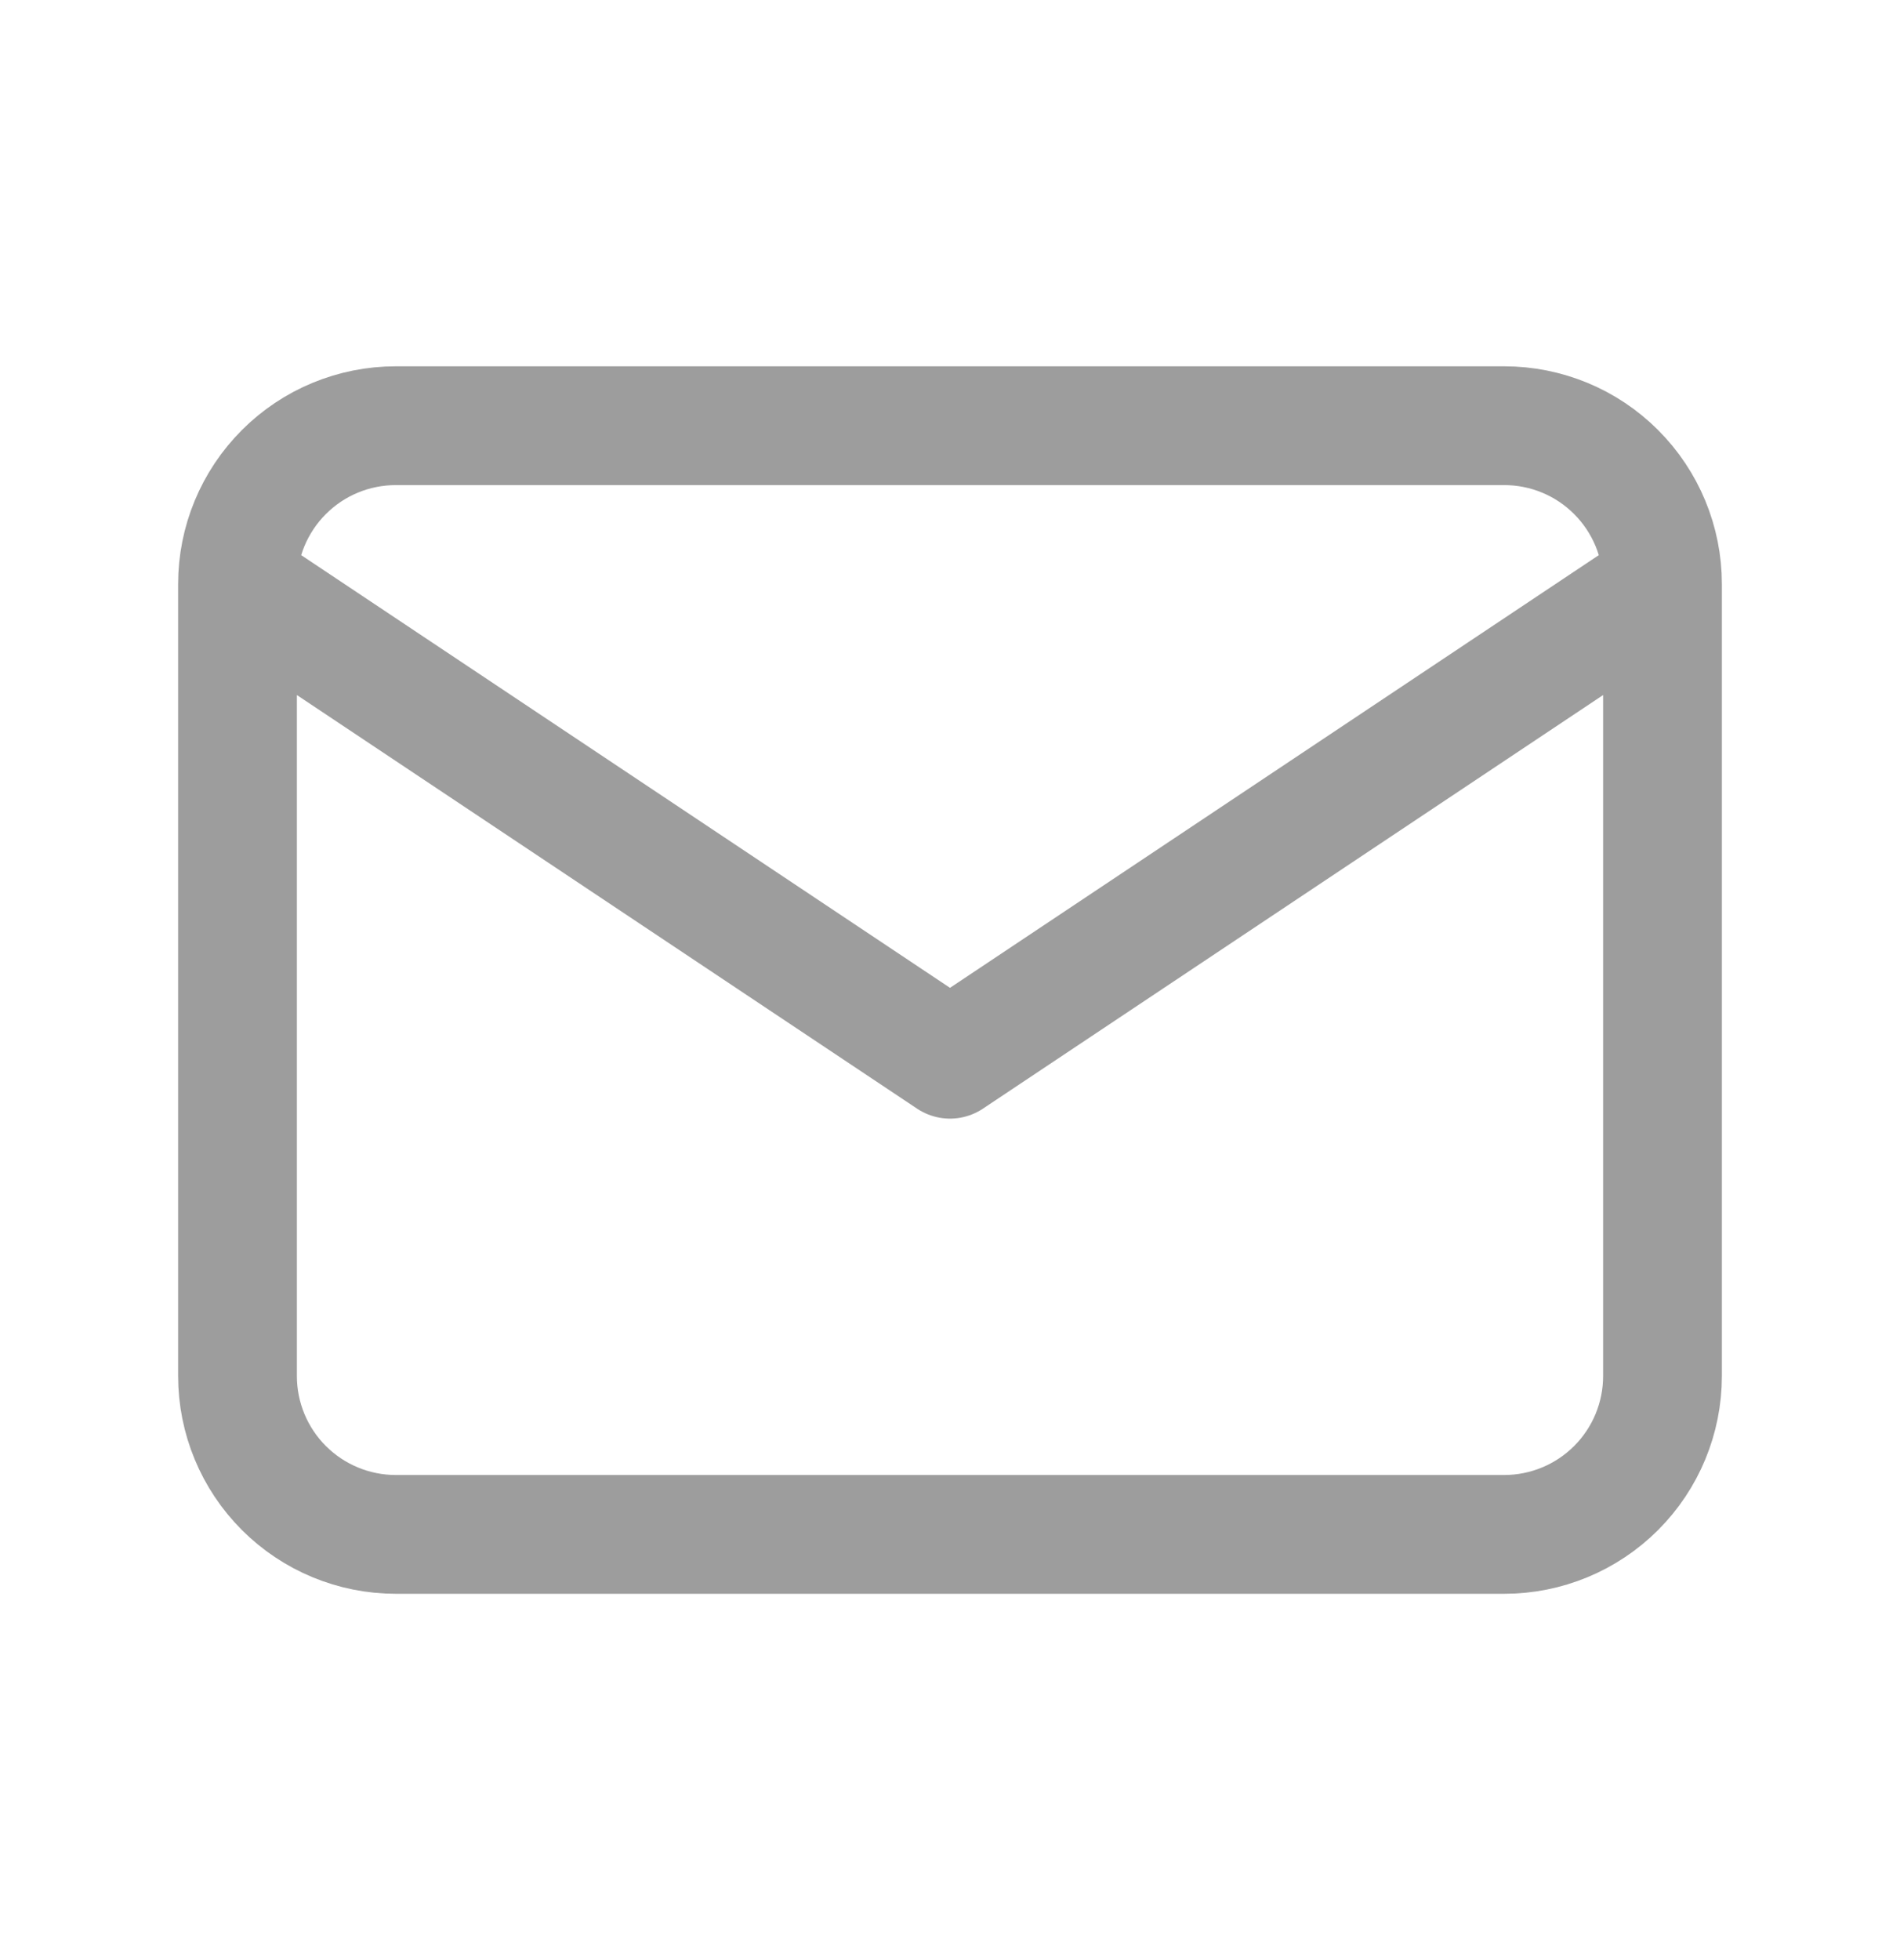
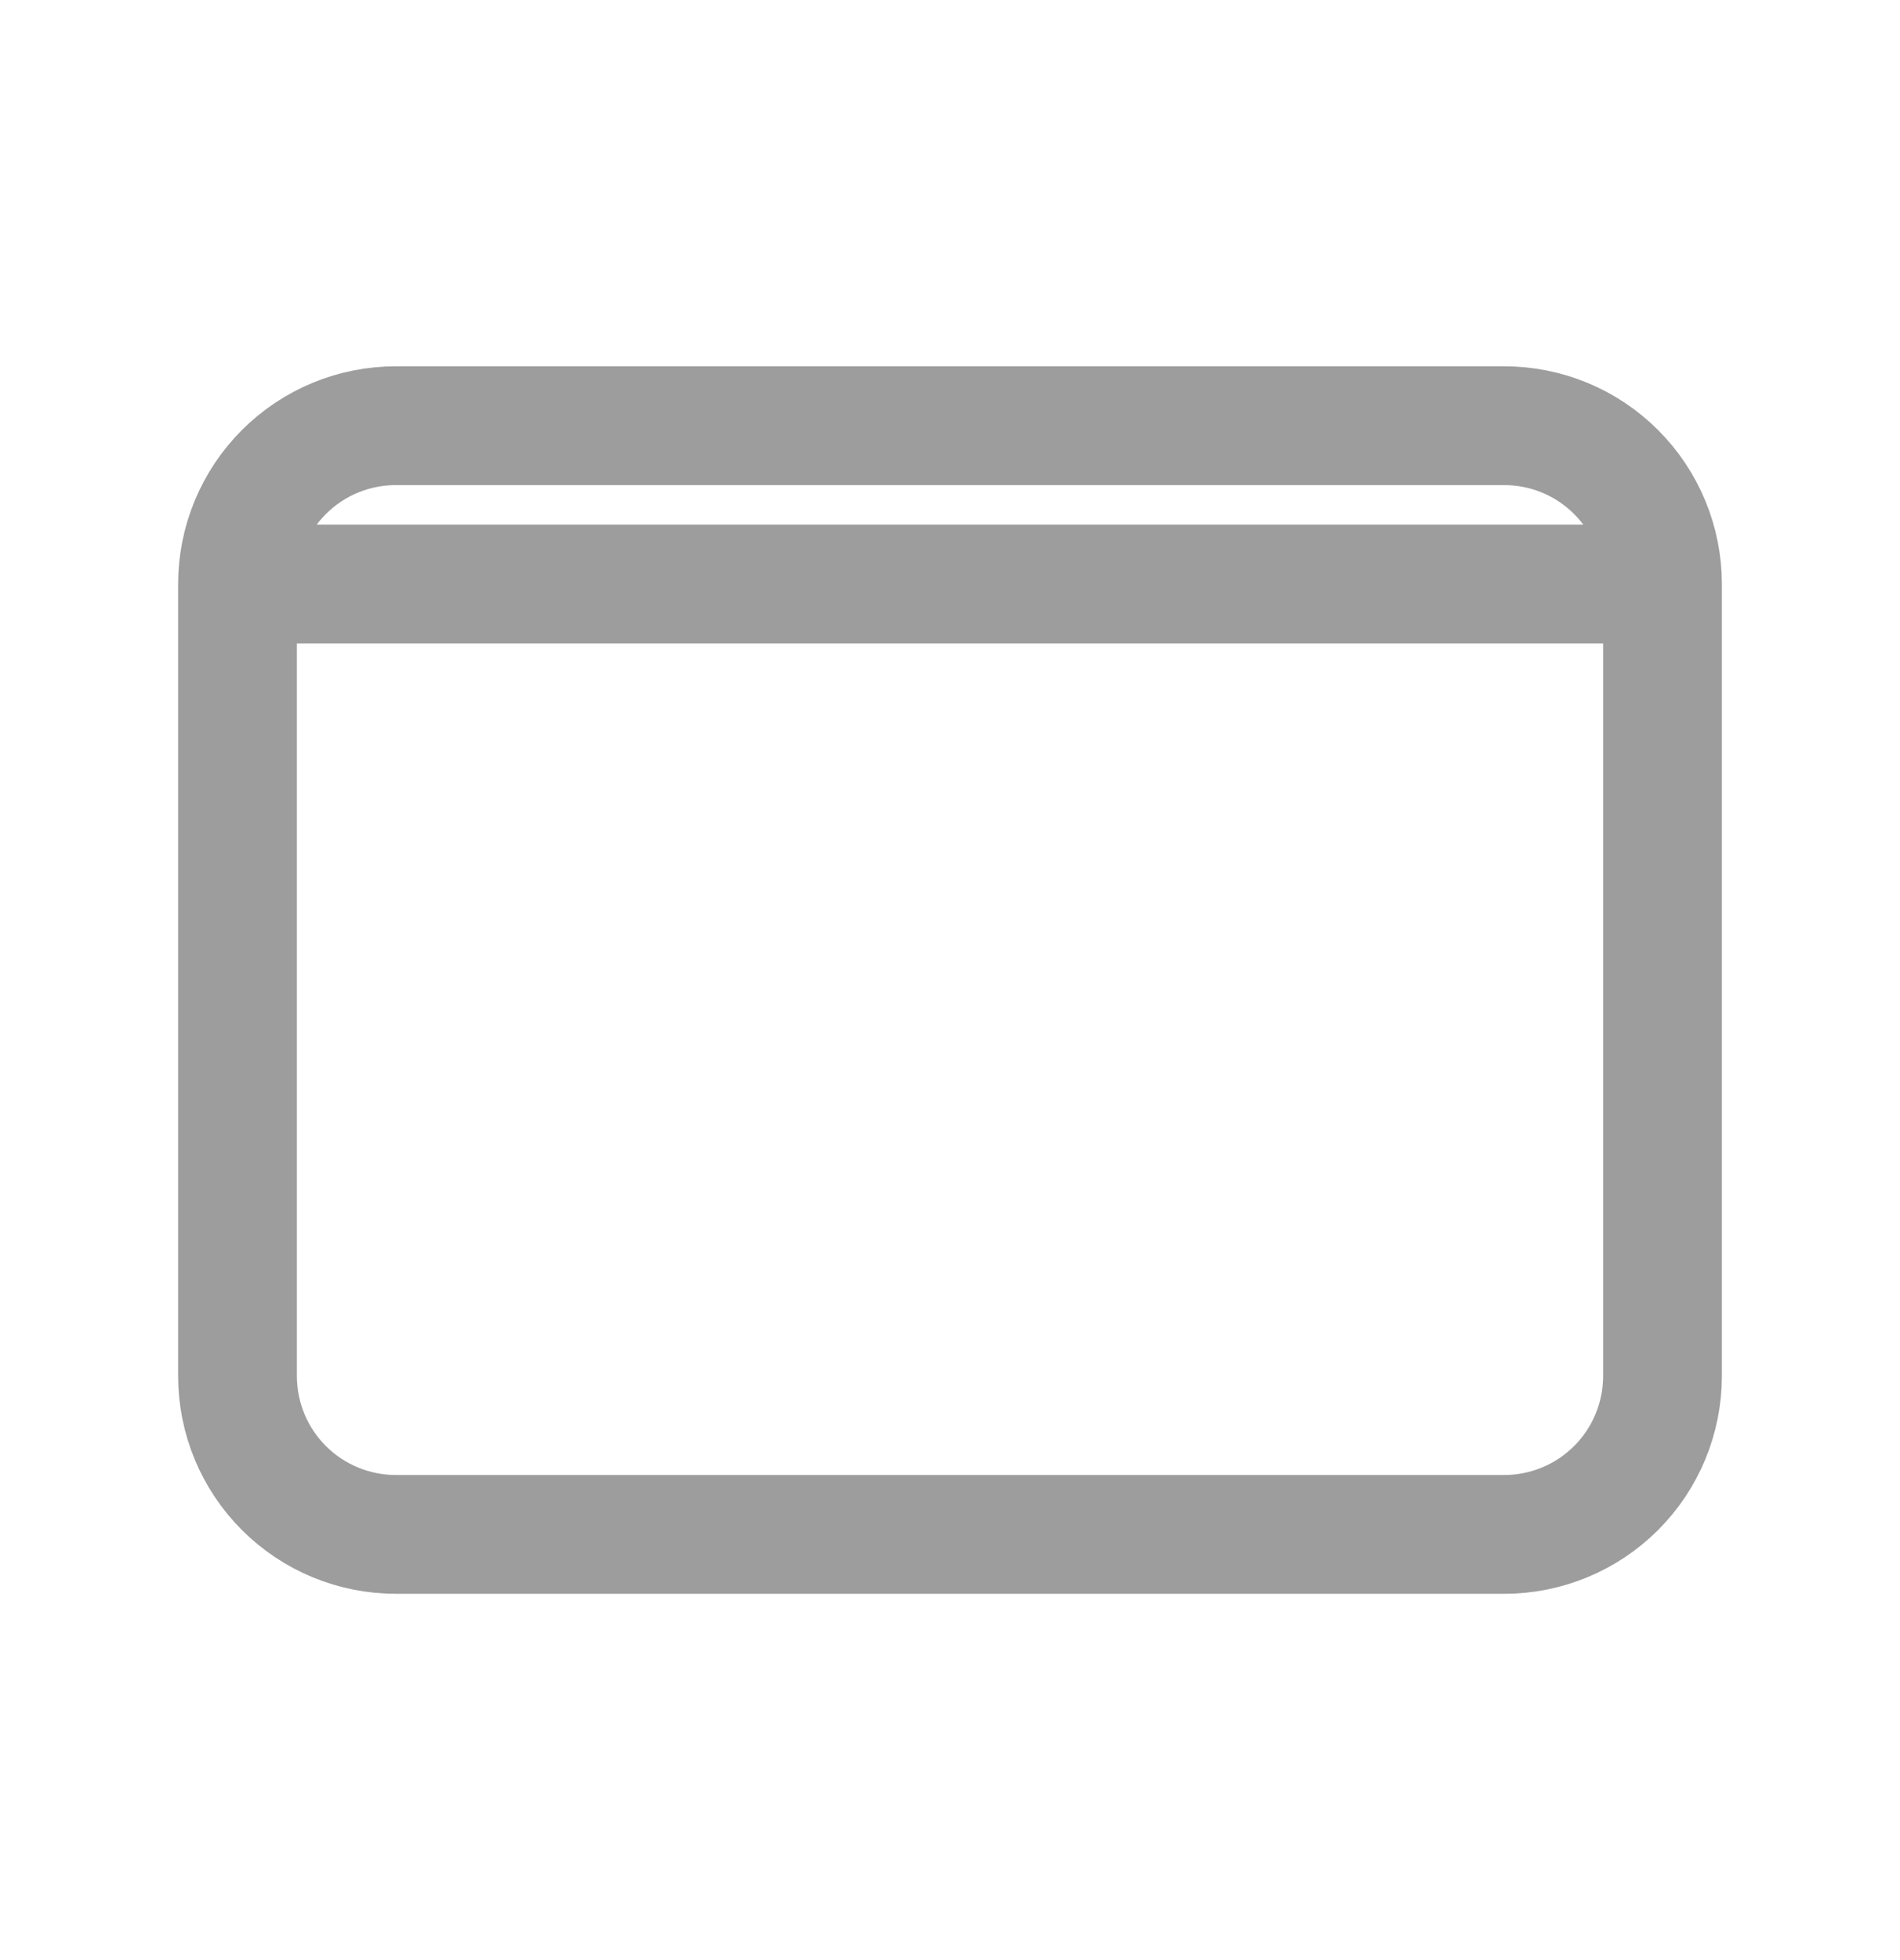
<svg xmlns="http://www.w3.org/2000/svg" width="32" height="33" viewBox="0 0 32 33" fill="none">
-   <path d="M4 9.833C4 9.126 4.281 8.448 4.781 7.948C5.281 7.447 5.959 7.167 6.667 7.167H25.333C26.041 7.167 26.719 7.447 27.219 7.948C27.719 8.448 28 9.126 28 9.833M4 9.833V23.166C4 23.874 4.281 24.552 4.781 25.052C5.281 25.552 5.959 25.833 6.667 25.833H25.333C26.041 25.833 26.719 25.552 27.219 25.052C27.719 24.552 28 23.874 28 23.166V9.833M4 9.833L16 17.833L28 9.833" stroke="#9D9D9D" stroke-width="2" stroke-linecap="round" stroke-linejoin="round" />
+   <path d="M4 9.833C4 9.126 4.281 8.448 4.781 7.948C5.281 7.447 5.959 7.167 6.667 7.167H25.333C26.041 7.167 26.719 7.447 27.219 7.948C27.719 8.448 28 9.126 28 9.833M4 9.833V23.166C4 23.874 4.281 24.552 4.781 25.052C5.281 25.552 5.959 25.833 6.667 25.833H25.333C26.041 25.833 26.719 25.552 27.219 25.052C27.719 24.552 28 23.874 28 23.166V9.833M4 9.833L28 9.833" stroke="#9D9D9D" stroke-width="2" stroke-linecap="round" stroke-linejoin="round" />
</svg>